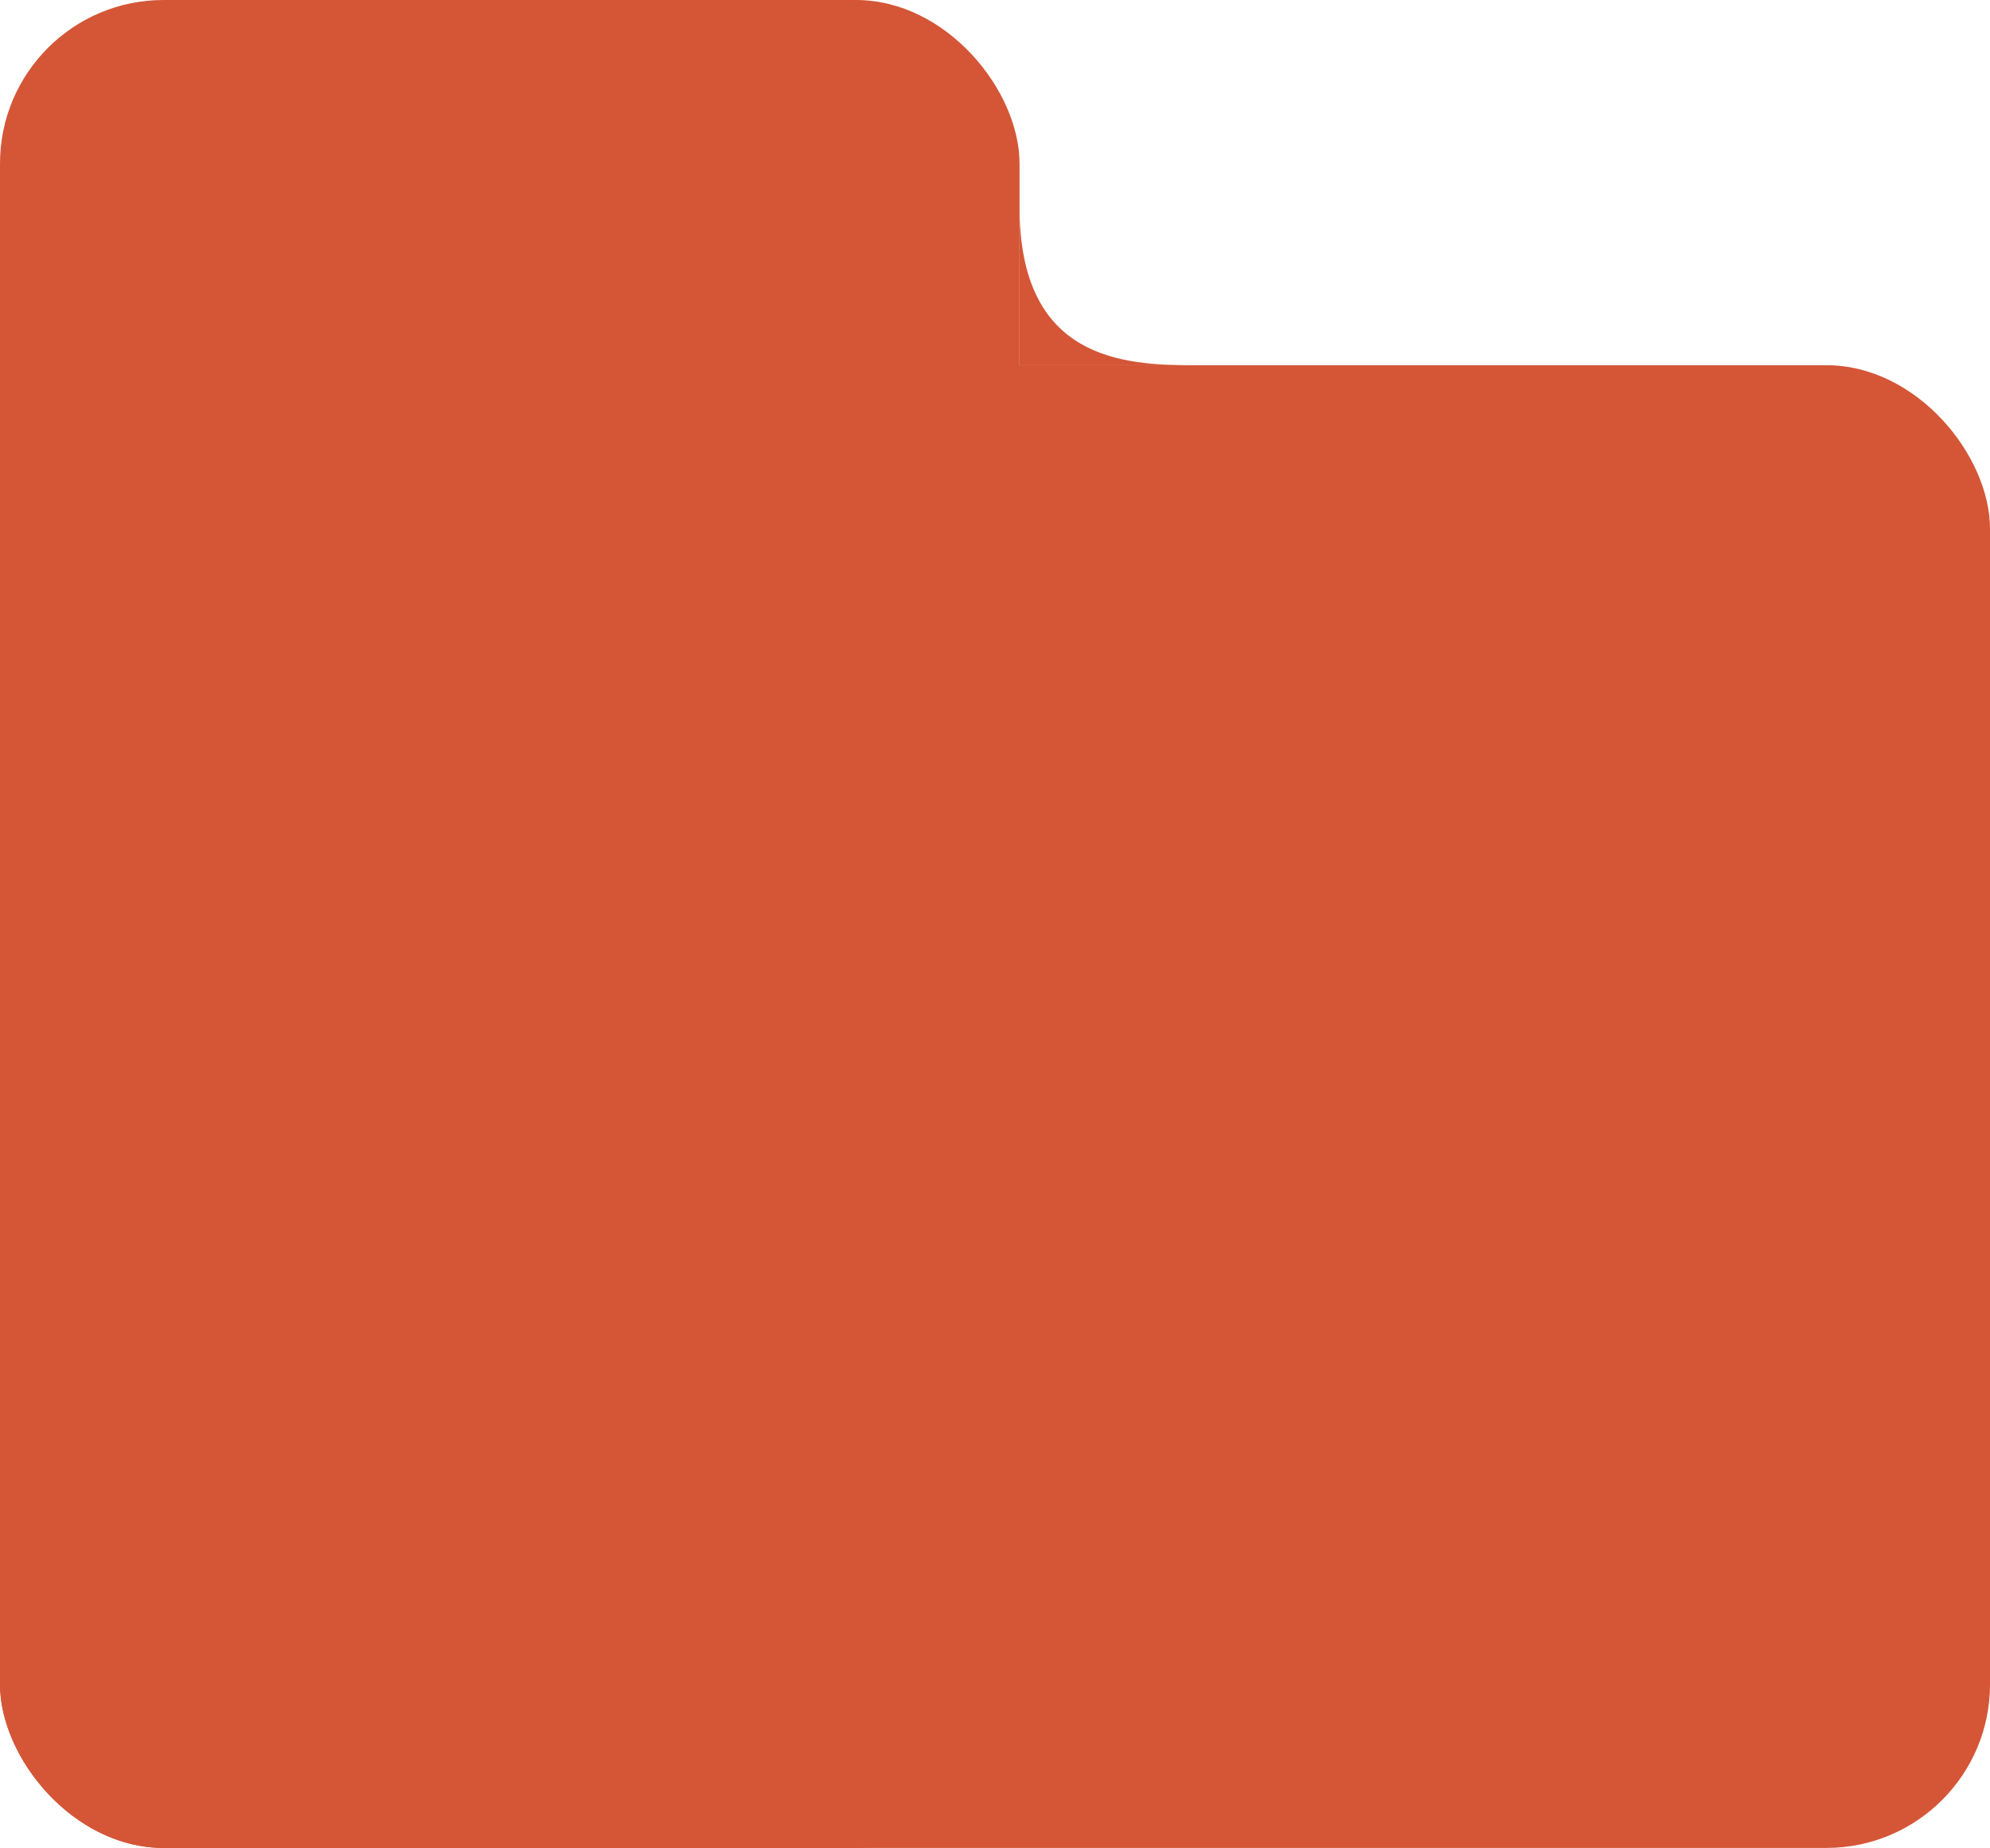
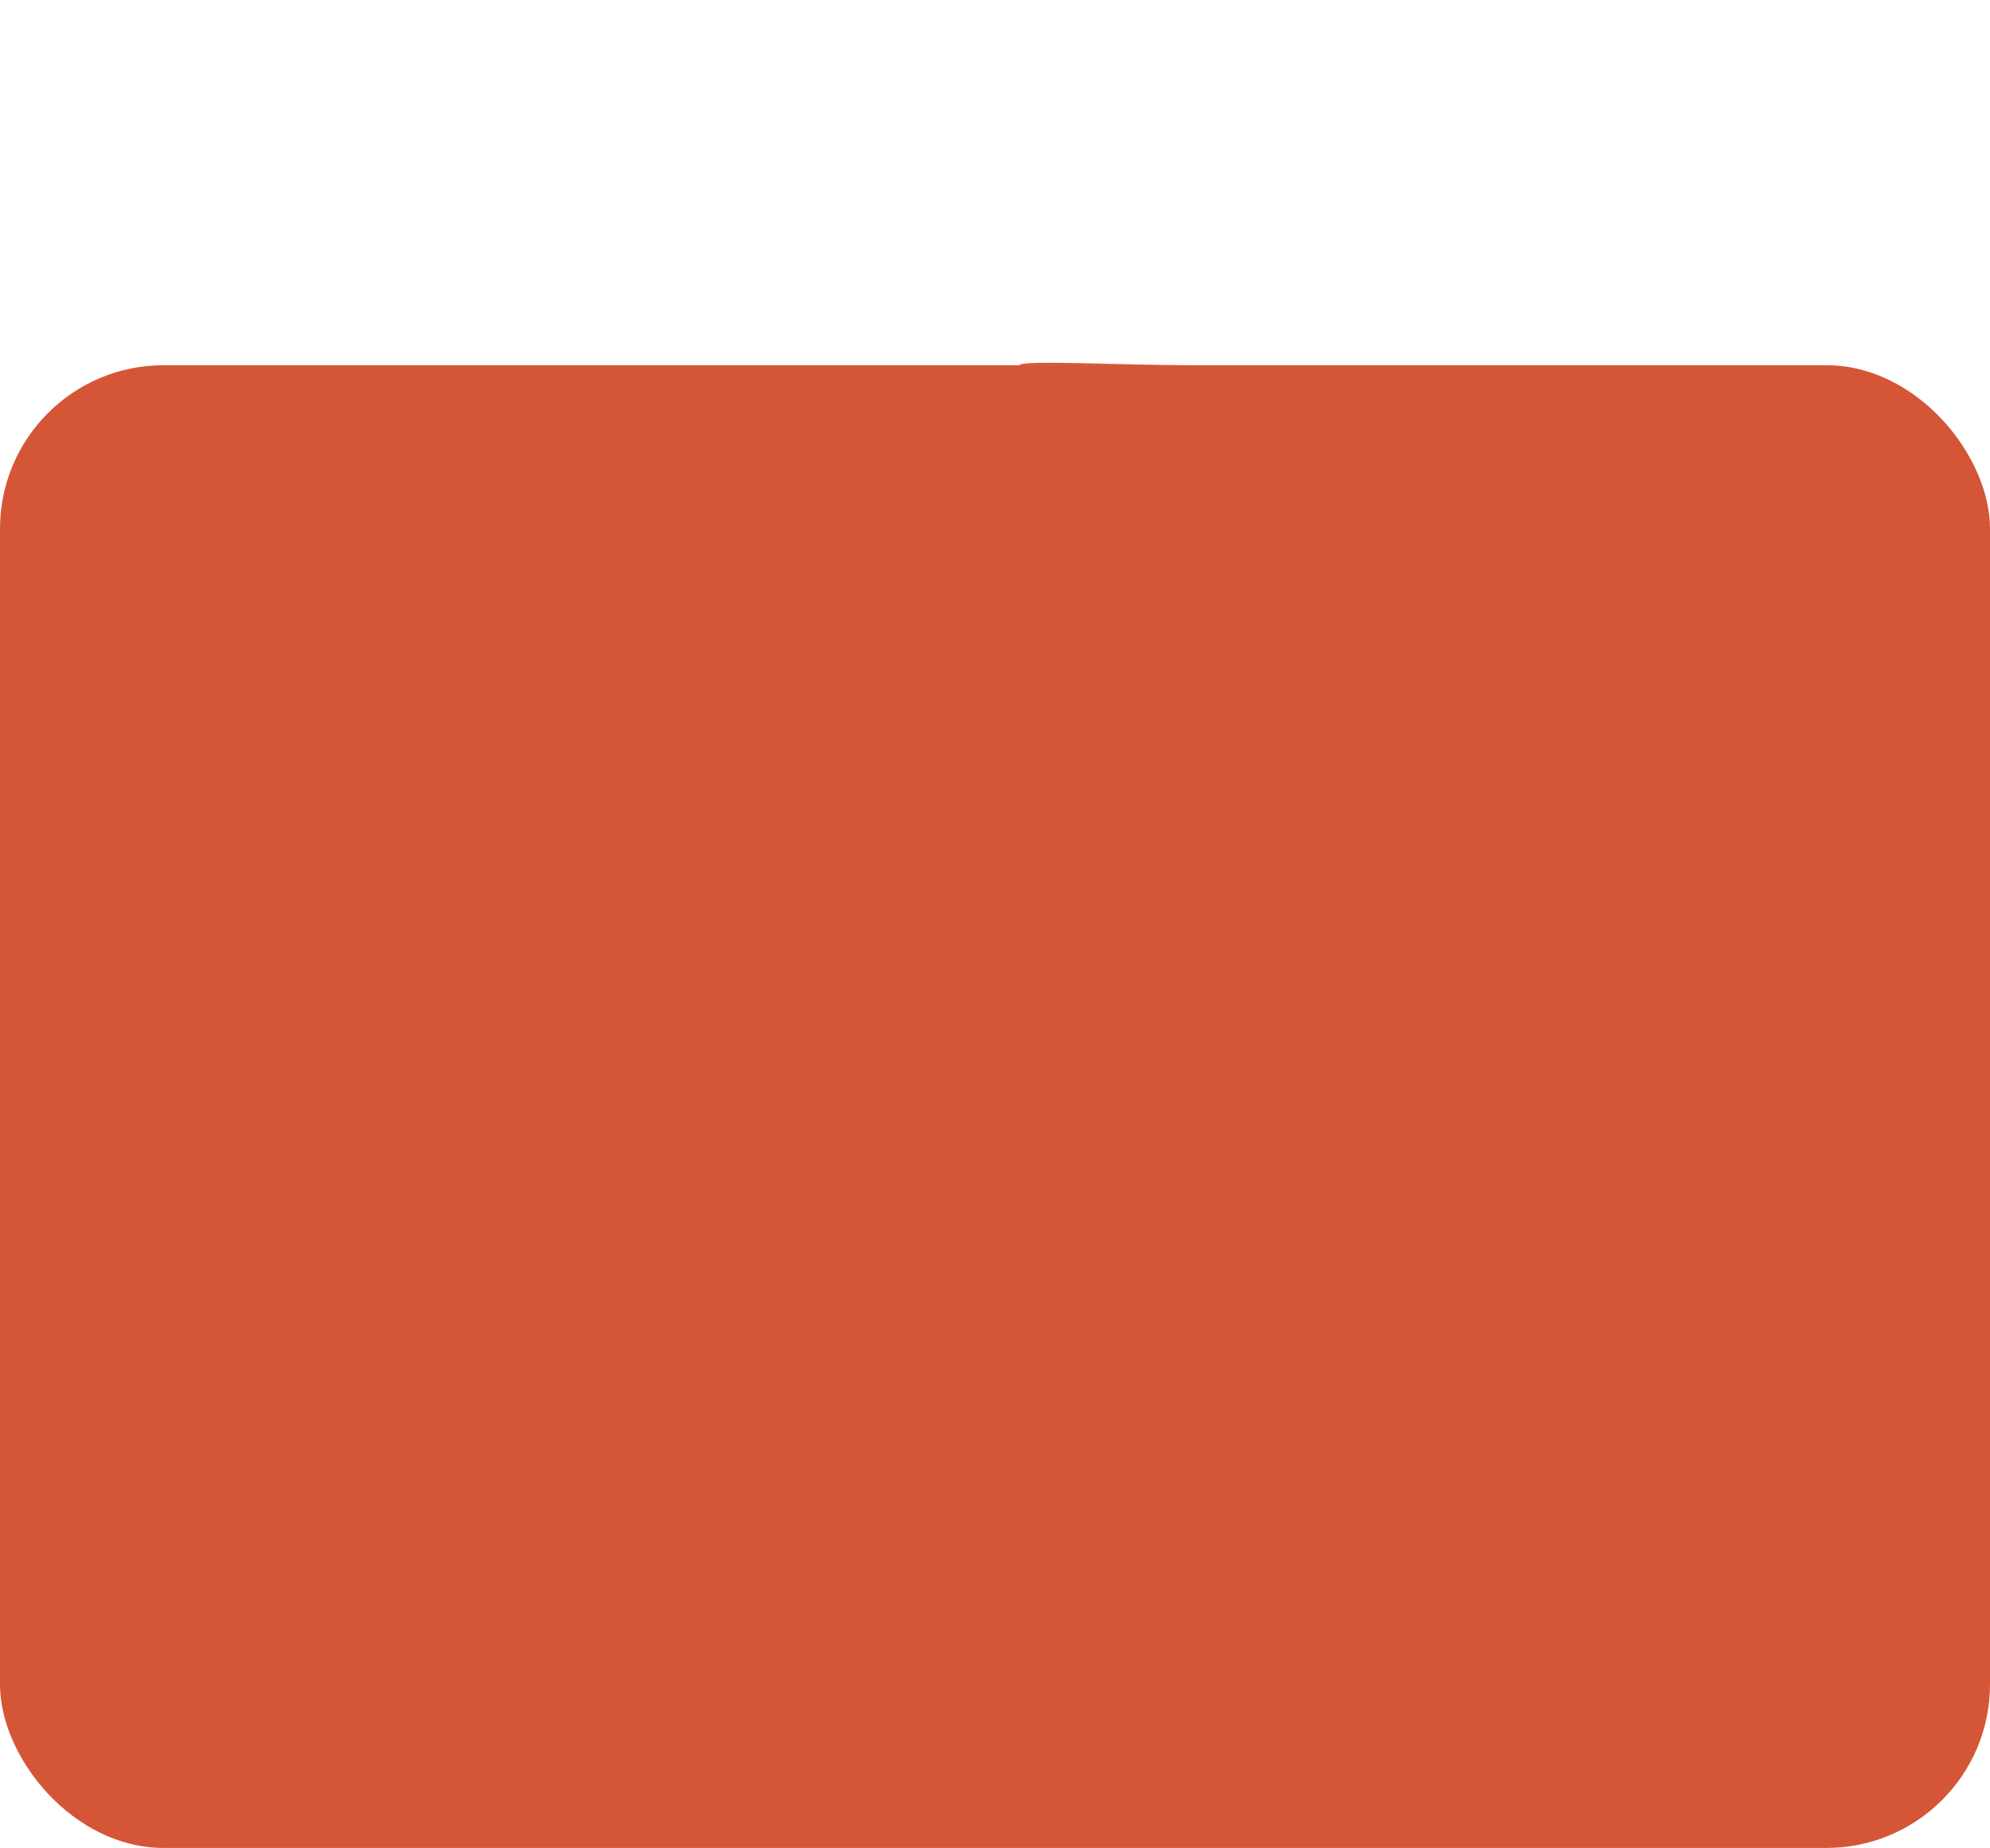
<svg xmlns="http://www.w3.org/2000/svg" width="365" height="339" viewBox="0 0 365 339" fill="none">
-   <rect width="187" height="339" rx="30" fill="#D45637" />
  <rect y="67" width="365" height="272" rx="30" fill="#D45637" />
-   <path d="M187 67V38C187 66 206 67 219 67H187Z" fill="#D45637" />
+   <path d="M187 67C187 66 206 67 219 67H187Z" fill="#D45637" />
</svg>